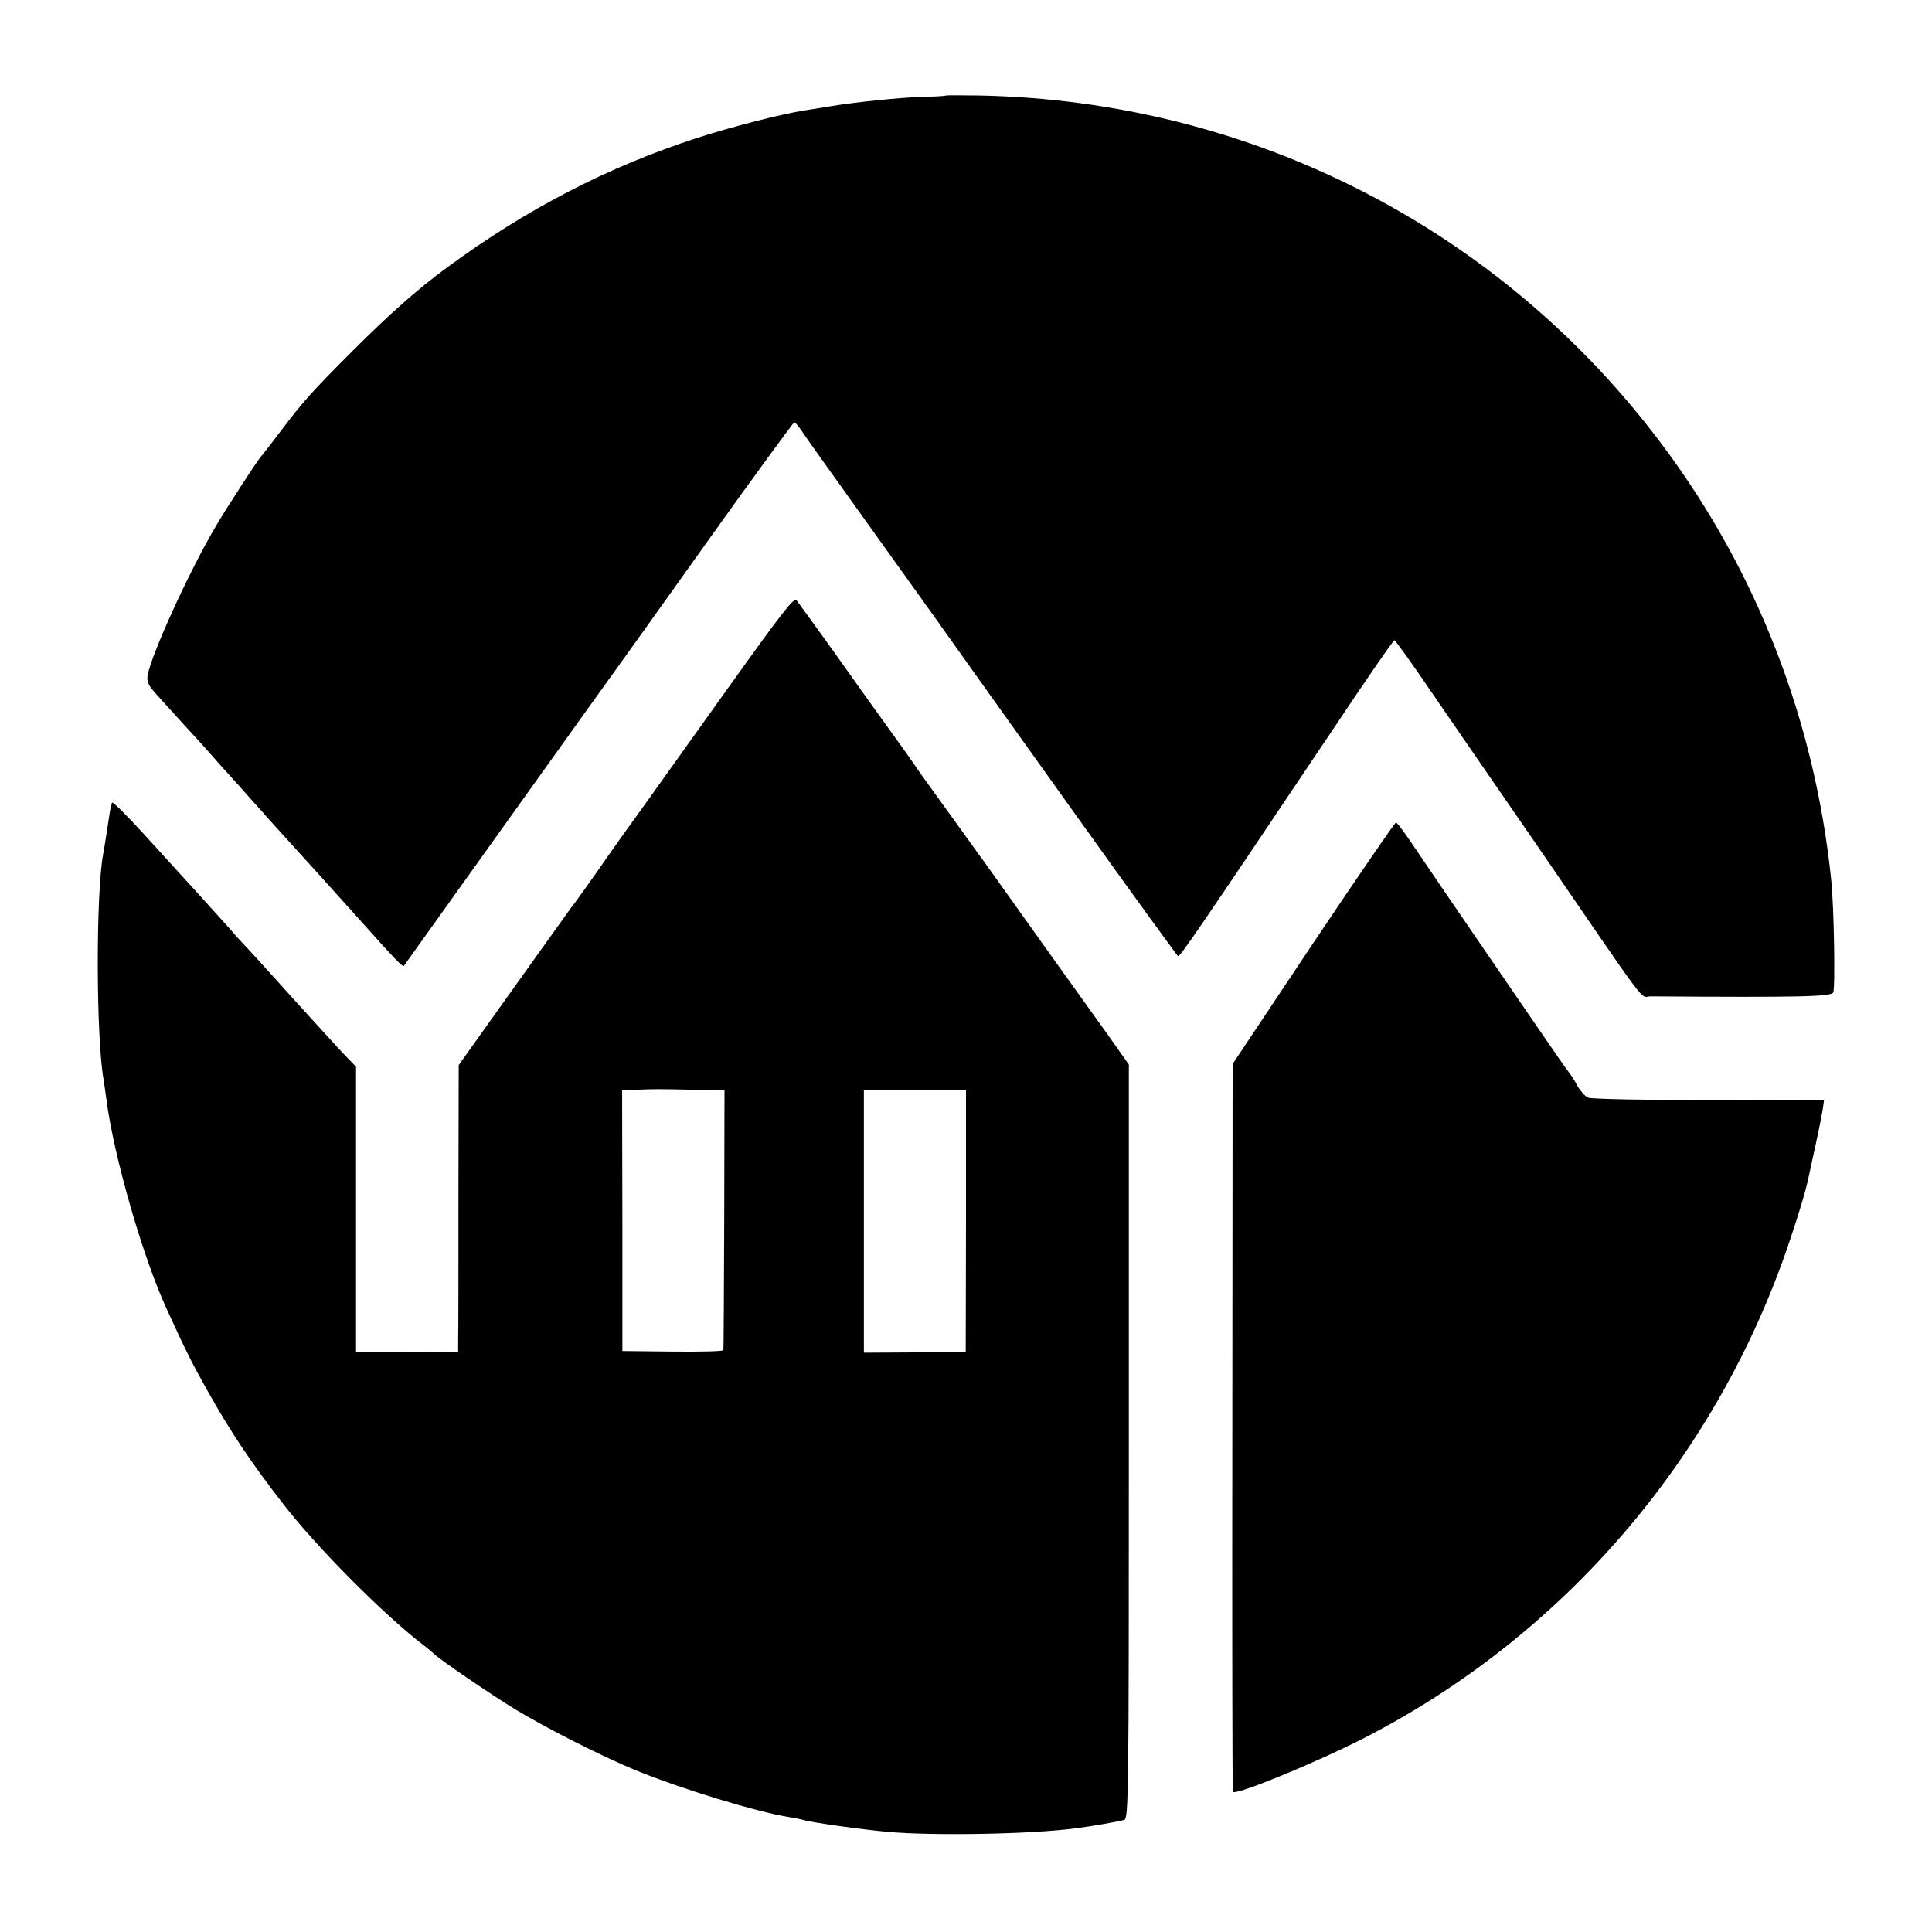
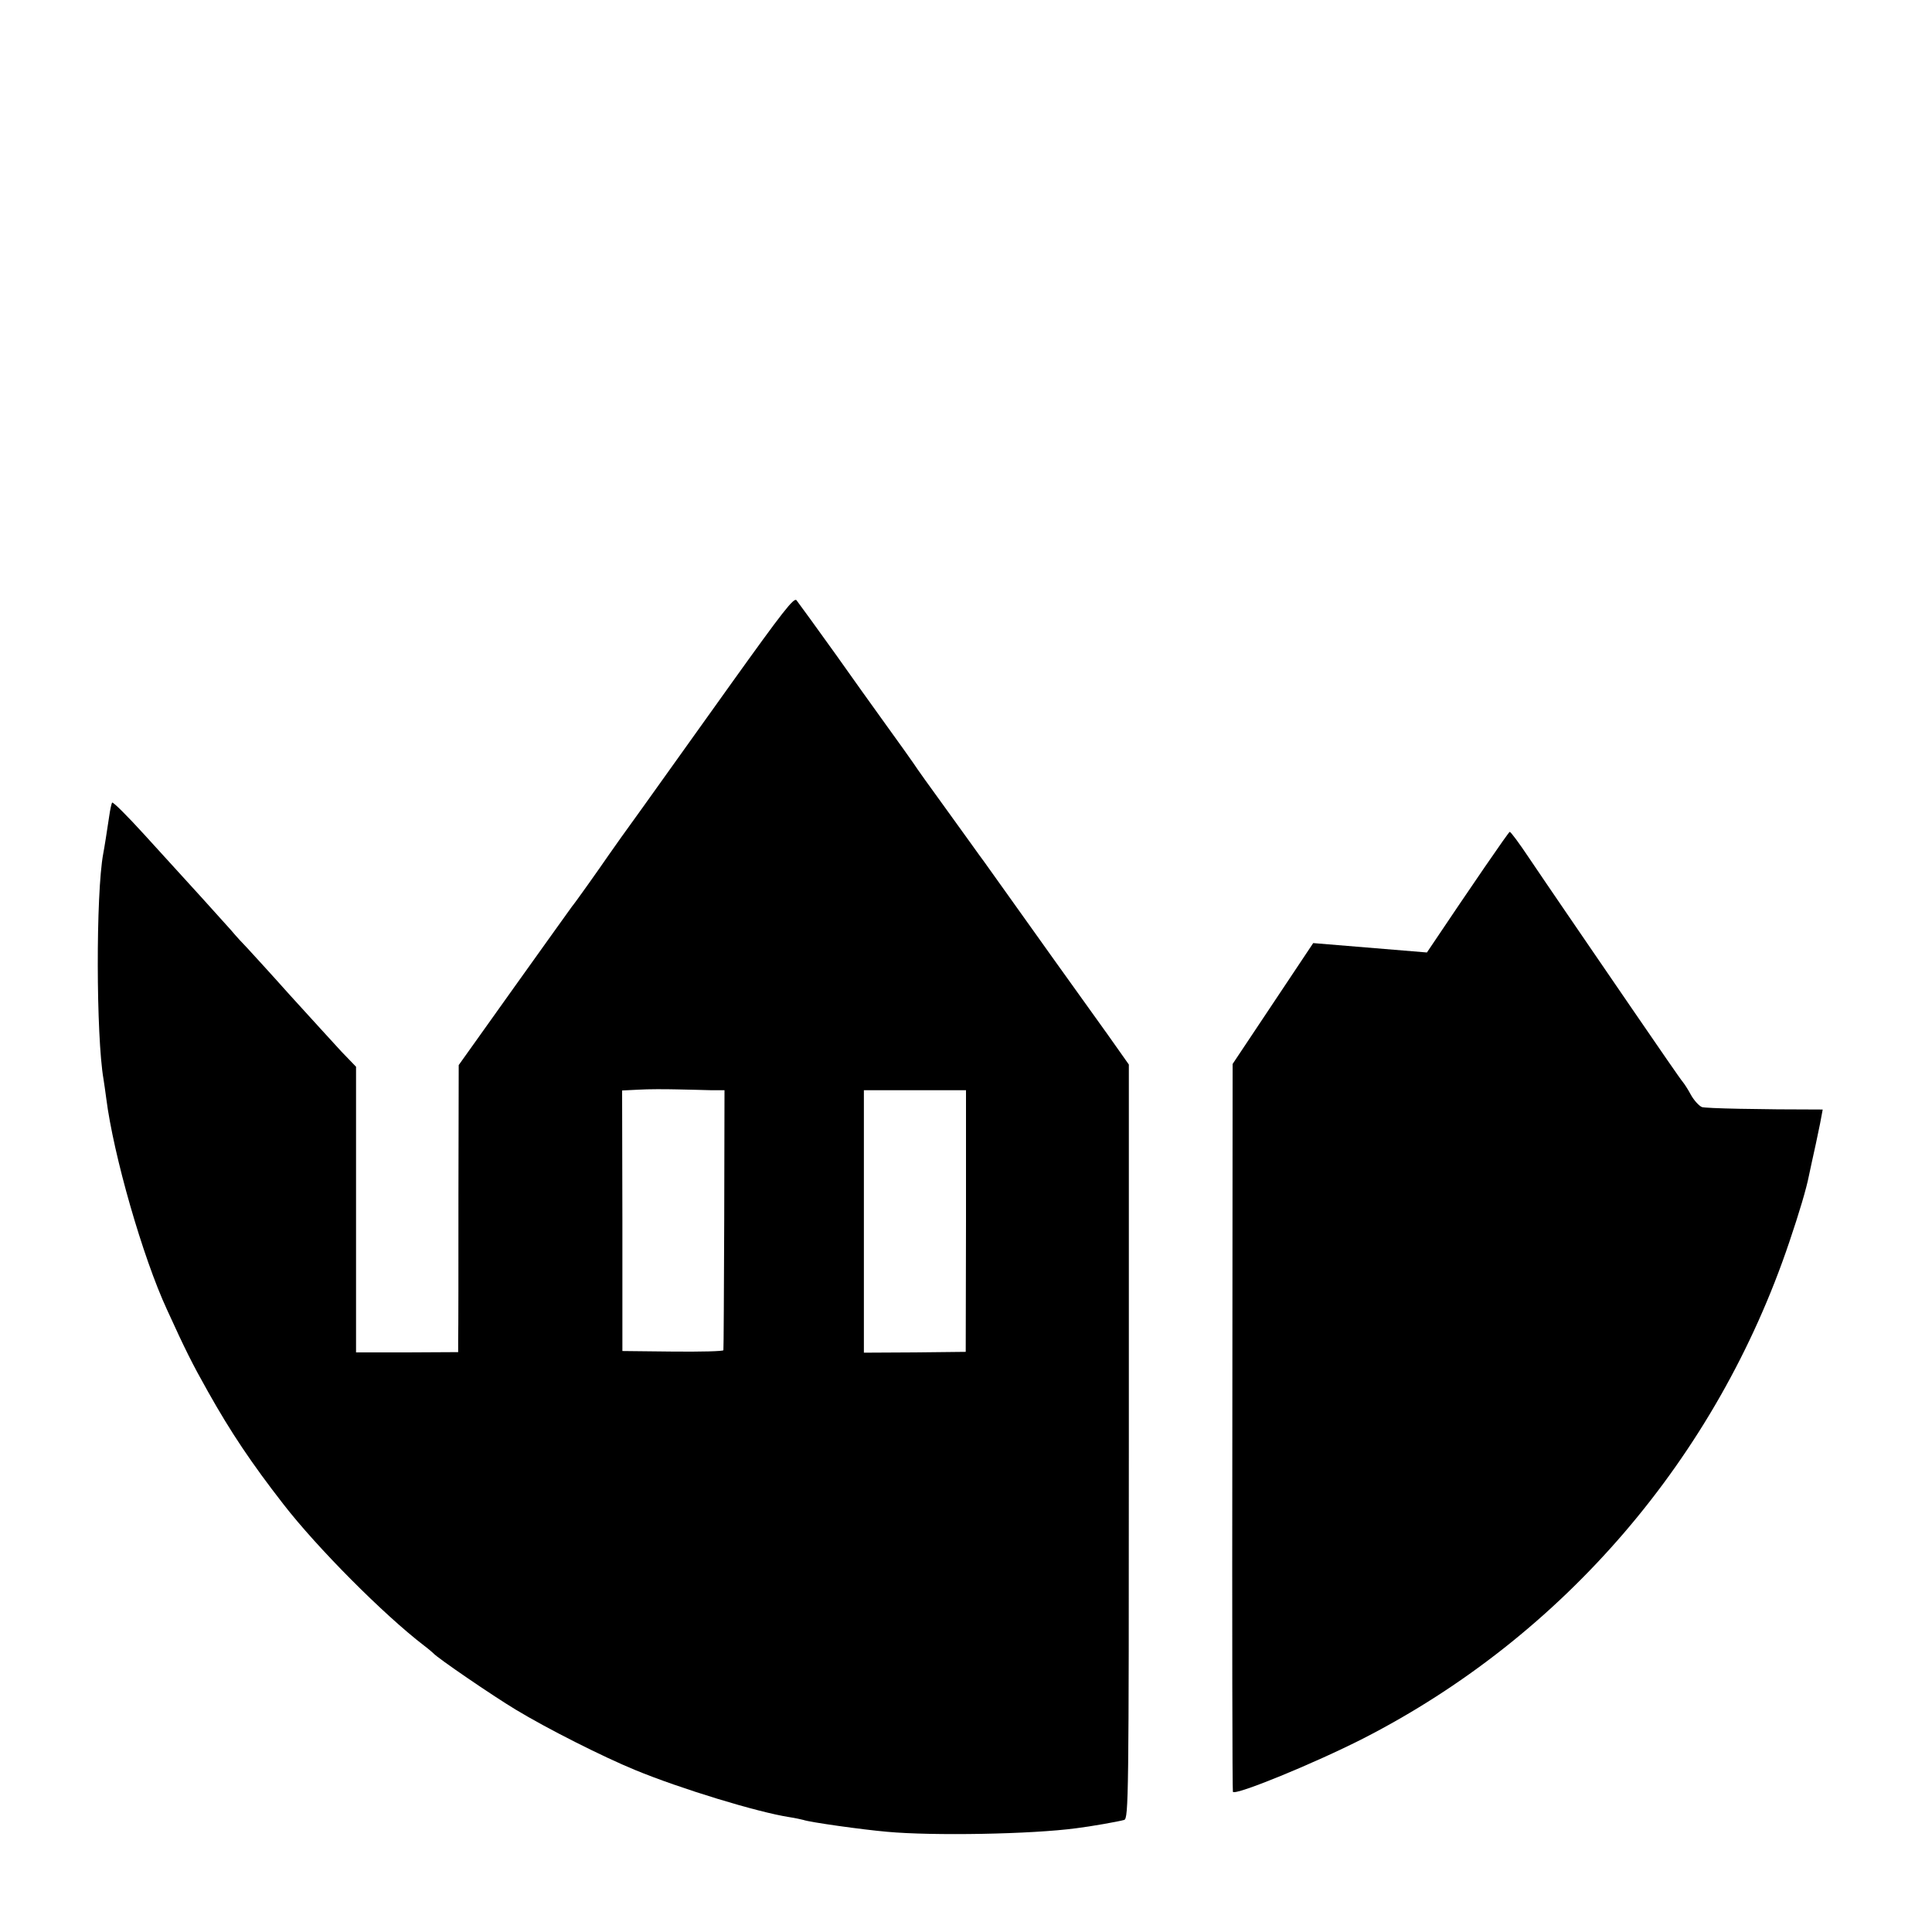
<svg xmlns="http://www.w3.org/2000/svg" version="1.0" width="700pt" height="700pt" viewBox="0 0 700 700" preserveAspectRatio="xMidYMid meet">
  <g transform="translate(0,700) scale(0.1,-0.1)" fill="#000000" stroke="none">
-     <path d="M3427 6654 c-1 -2 -41 -4 -87 -5 -75 -2 -241 -19 -325 -33 -16 -3 -61 -10 -100 -16 -84 -13 -266 -60 -390 -100 -323 -105 -617 -257 -905 -469 -103 -75 -210 -170 -340 -300 -157 -157 -182 -186 -269 -301 -31 -41 -59 -77 -62 -80 -11 -10 -126 -186 -169 -260 -97 -165 -231 -460 -245 -536 -4 -23 2 -37 31 -69 20 -22 69 -76 109 -120 41 -44 83 -91 95 -105 12 -14 51 -58 88 -98 36 -41 74 -83 85 -95 10 -12 53 -60 96 -107 66 -72 164 -181 296 -328 92 -103 124 -136 128 -132 2 3 176 246 386 540 210 294 390 545 399 557 9 12 153 214 320 448 167 234 307 425 310 425 4 -1 16 -15 28 -33 11 -18 126 -178 254 -357 128 -179 252 -351 274 -383 94 -132 147 -207 479 -671 191 -267 351 -487 355 -490 7 -4 69 87 558 816 120 180 222 328 226 328 4 0 62 -81 130 -181 68 -99 138 -201 156 -227 18 -26 117 -170 220 -319 432 -630 382 -563 422 -563 548 -4 653 -1 662 14 8 14 3 309 -7 406 -59 576 -268 1117 -610 1575 -585 785 -1491 1250 -2477 1269 -65 1 -120 1 -121 0z" />
    <path d="M2652 4527 c-122 -171 -268 -375 -323 -452 -56 -77 -112 -156 -125 -175 -28 -41 -120 -171 -132 -185 -4 -5 -98 -137 -209 -292 l-201 -282 -1 -473 c0 -260 0 -494 -1 -520 l0 -47 -185 -1 -185 0 0 517 0 518 -53 55 c-28 31 -113 123 -187 205 -74 83 -144 159 -155 171 -11 11 -38 40 -59 65 -42 47 -133 148 -314 346 -61 67 -113 119 -116 115 -2 -4 -7 -25 -10 -47 -9 -60 -18 -118 -22 -138 -27 -145 -26 -661 1 -817 2 -14 7 -45 10 -70 26 -205 132 -575 220 -765 67 -147 91 -195 149 -298 82 -146 157 -258 272 -406 123 -159 364 -401 510 -513 16 -12 31 -25 34 -28 13 -16 215 -154 298 -204 114 -69 316 -171 433 -219 162 -67 443 -153 560 -171 20 -3 42 -8 50 -10 21 -8 212 -35 304 -43 164 -15 522 -9 685 13 50 6 152 24 173 30 16 5 17 79 17 1371 l0 1366 -77 109 c-63 87 -290 405 -446 624 -16 21 -76 106 -135 187 -59 81 -114 158 -122 171 -8 12 -53 75 -100 140 -47 65 -129 180 -182 255 -90 125 -110 153 -142 196 -9 12 -52 -44 -234 -298z m-77 -1477 l50 0 -1 -467 c-1 -258 -2 -471 -3 -475 0 -4 -83 -6 -183 -5 l-183 2 0 472 -1 472 61 3 c33 2 94 2 135 1 41 -1 98 -2 125 -3z m925 -474 l-1 -474 -184 -2 -185 -1 0 476 0 475 185 0 185 0 0 -474z" />
-     <path d="M4758 3583 l-292 -438 -1 -1315 c-1 -723 0 -1318 2 -1322 7 -15 293 102 472 193 727 372 1281 1018 1544 1799 36 106 62 194 71 240 3 14 14 66 25 115 11 50 22 106 25 125 l5 35 -417 -1 c-229 0 -426 4 -438 9 -11 5 -29 25 -40 45 -10 19 -24 40 -29 46 -6 6 -87 124 -181 261 -94 138 -204 297 -243 355 -40 58 -100 147 -134 197 -34 51 -65 93 -69 93 -4 0 -139 -197 -300 -437z" />
+     <path d="M4758 3583 l-292 -438 -1 -1315 c-1 -723 0 -1318 2 -1322 7 -15 293 102 472 193 727 372 1281 1018 1544 1799 36 106 62 194 71 240 3 14 14 66 25 115 11 50 22 106 25 125 c-229 0 -426 4 -438 9 -11 5 -29 25 -40 45 -10 19 -24 40 -29 46 -6 6 -87 124 -181 261 -94 138 -204 297 -243 355 -40 58 -100 147 -134 197 -34 51 -65 93 -69 93 -4 0 -139 -197 -300 -437z" />
  </g>
</svg>